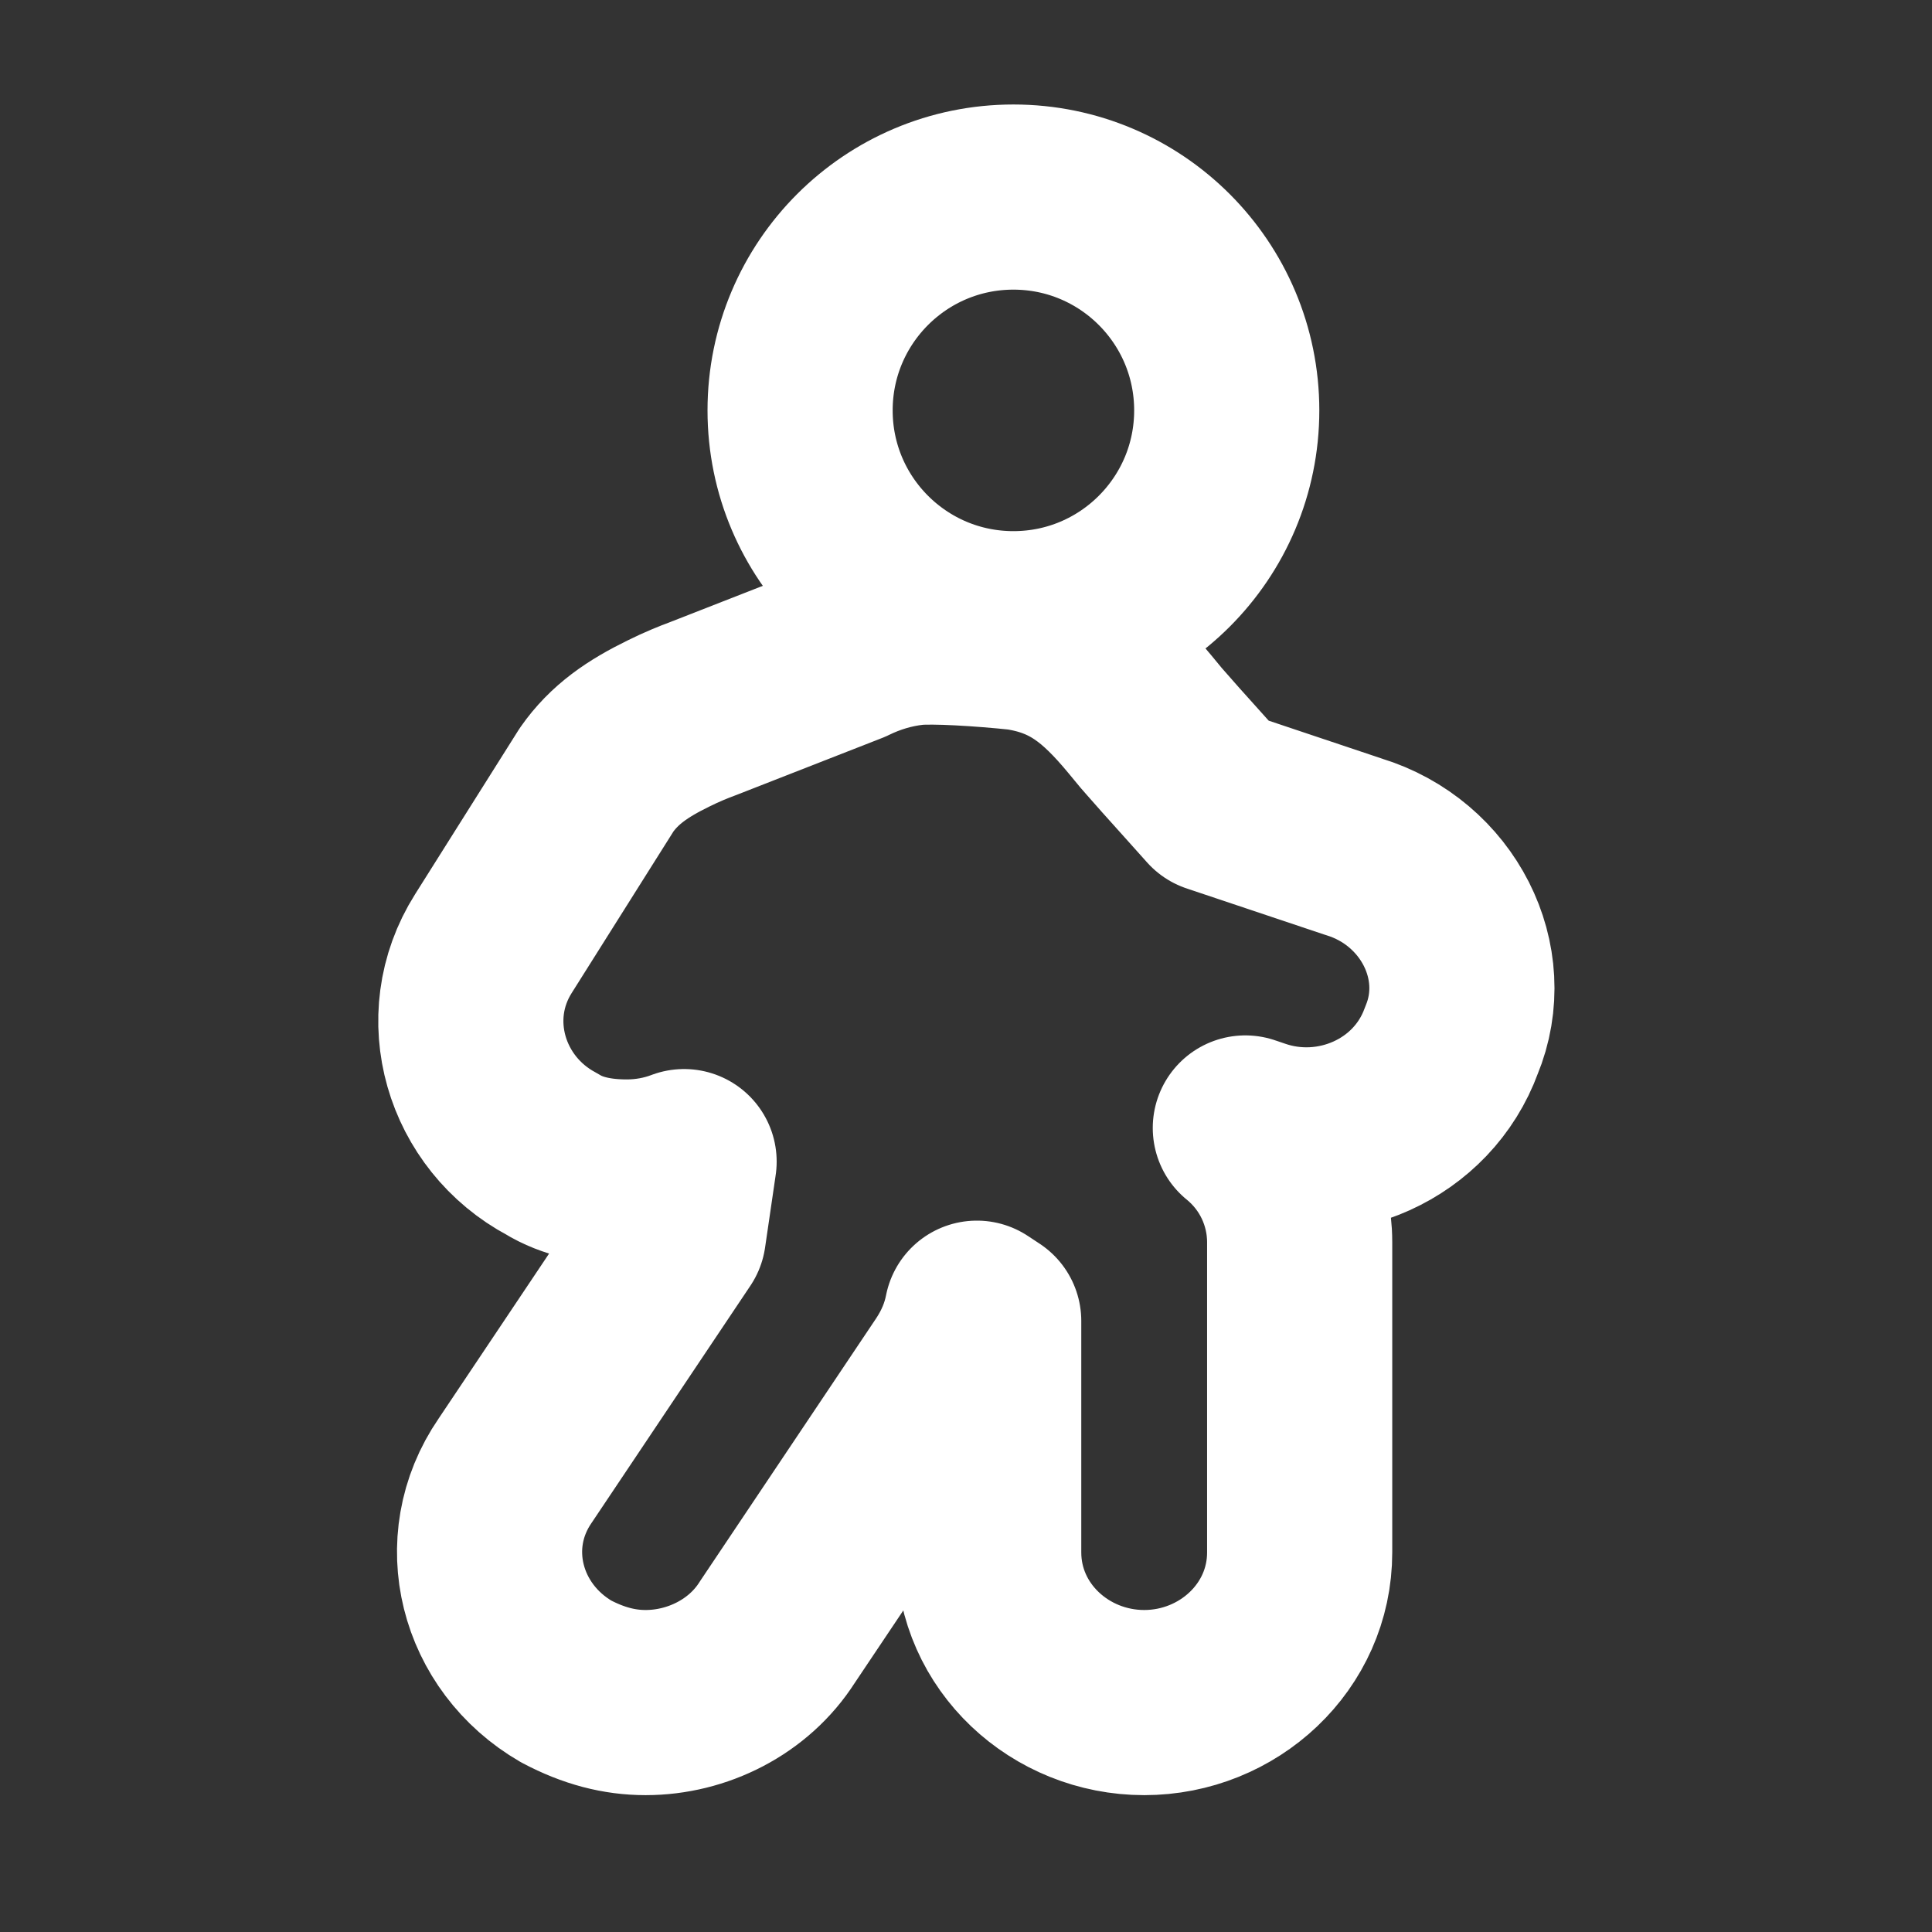
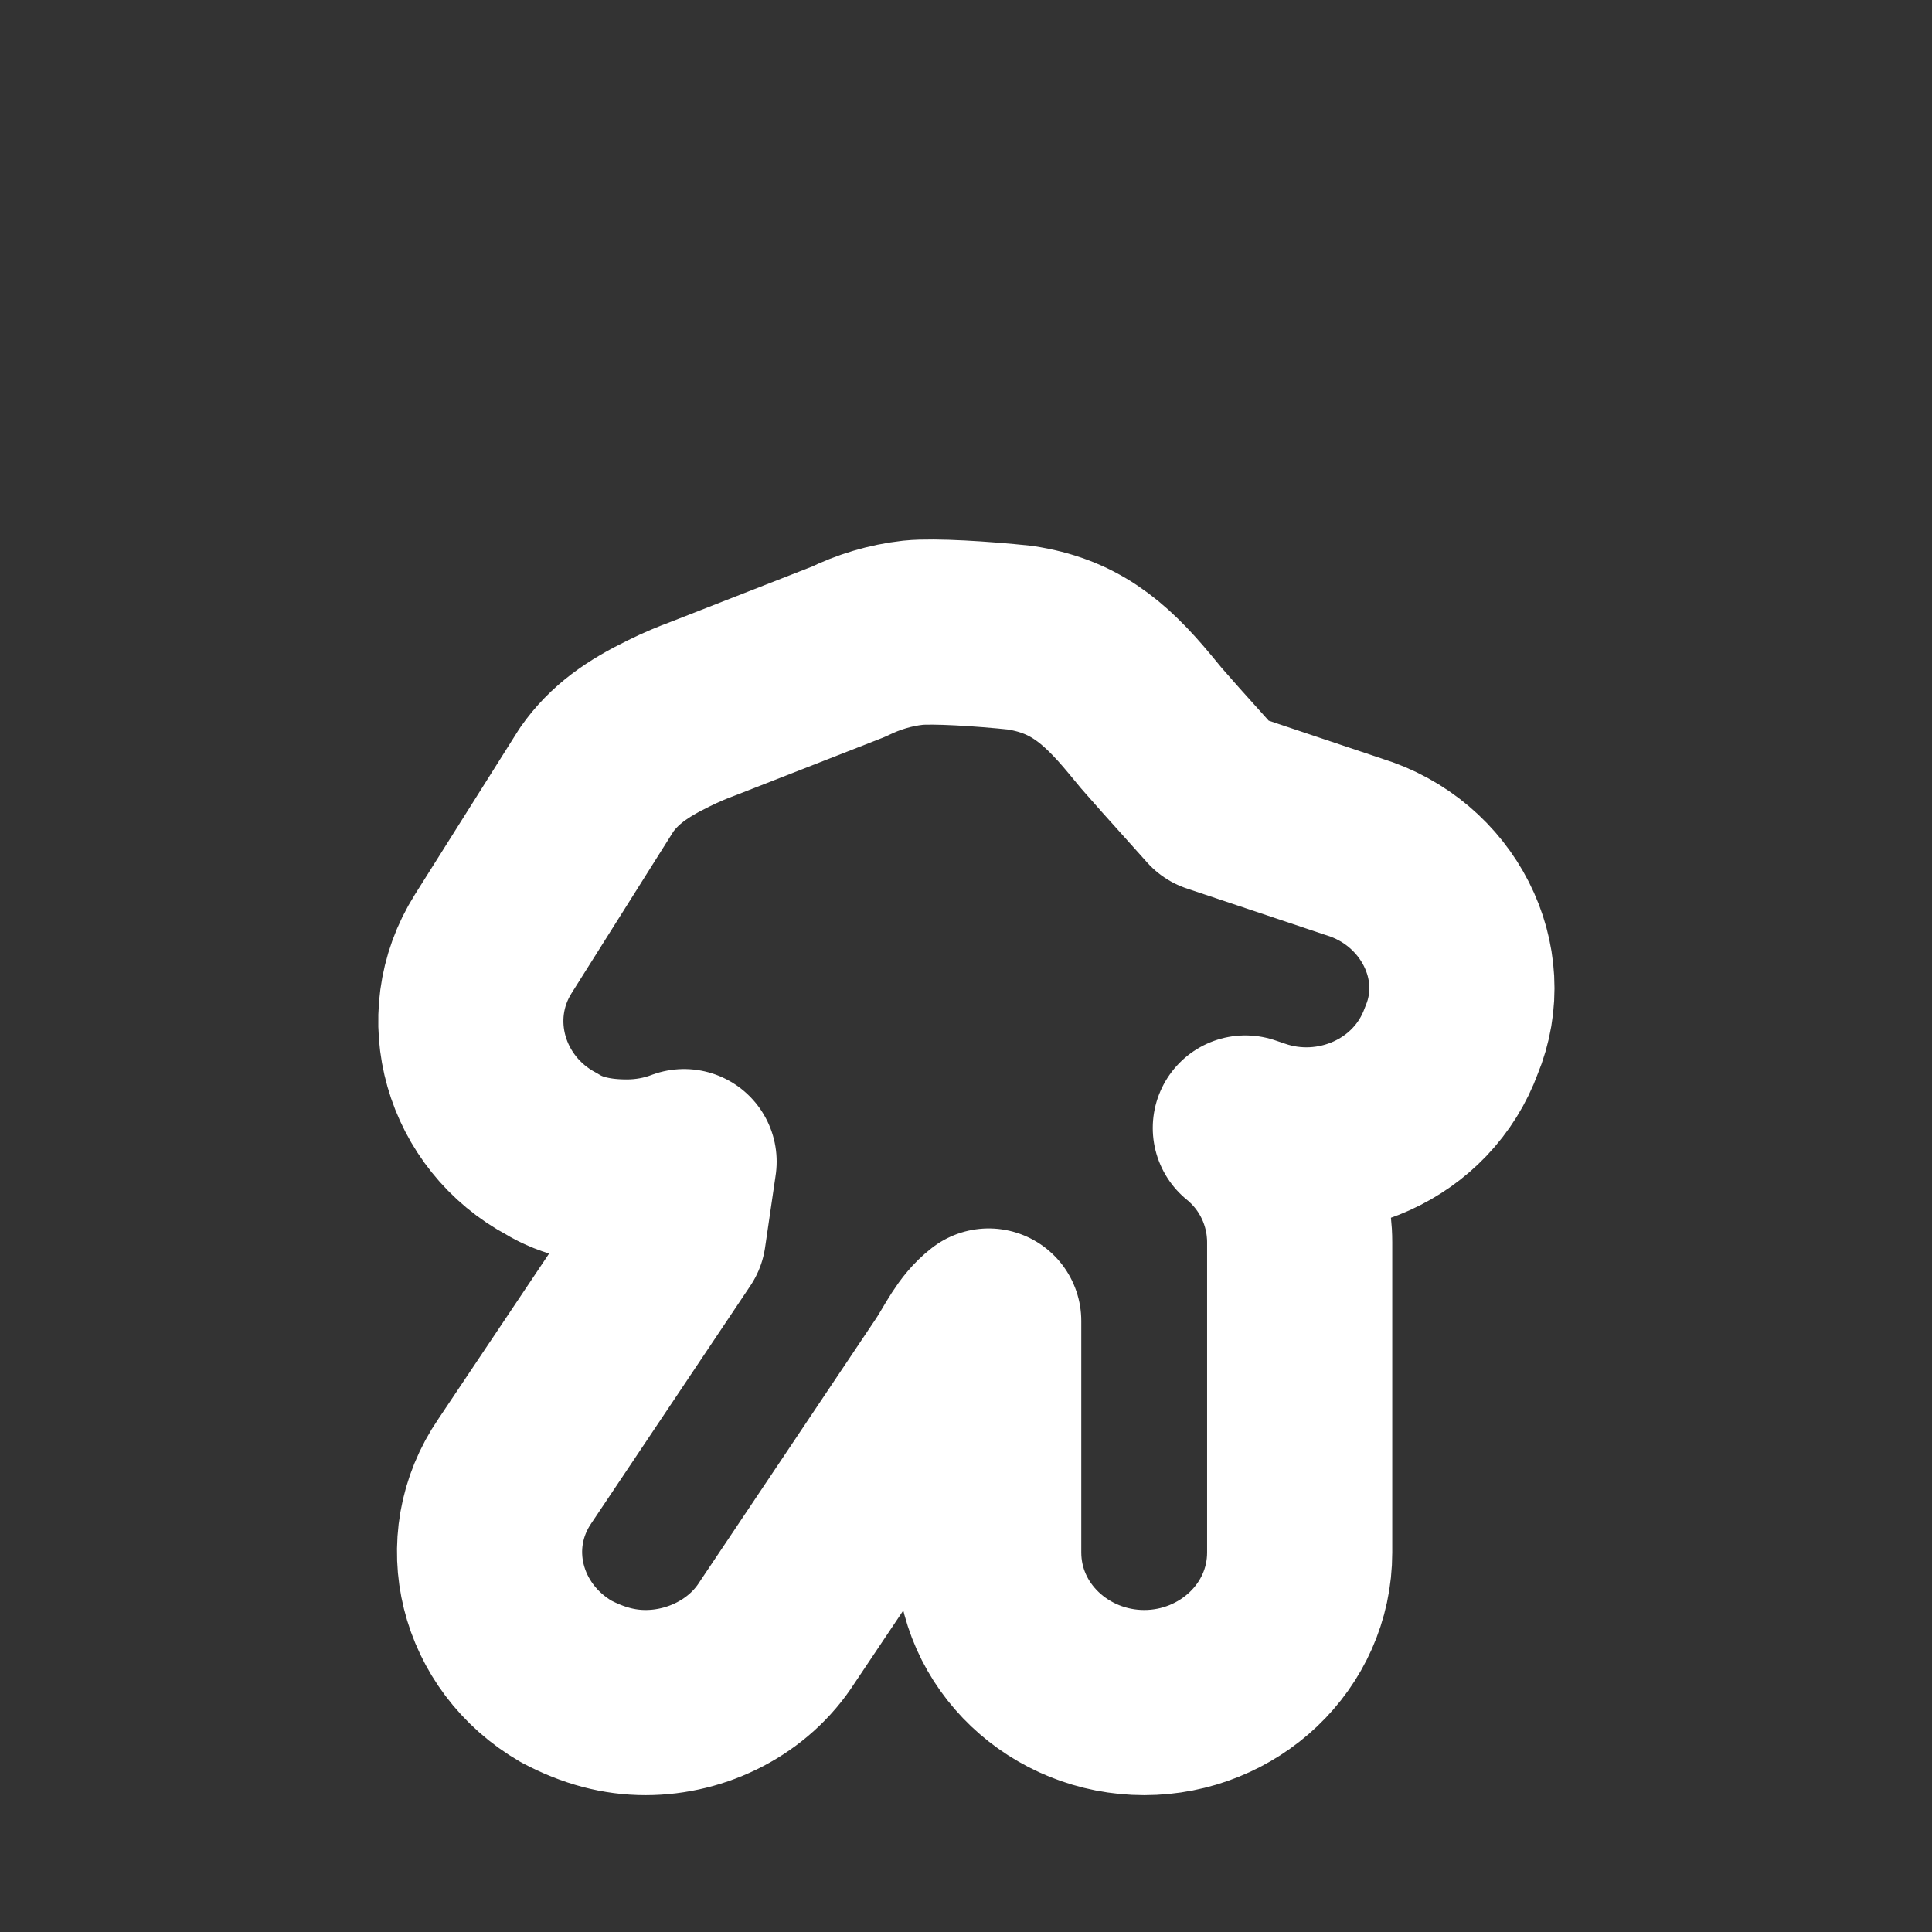
<svg xmlns="http://www.w3.org/2000/svg" width="24px" height="24px" viewBox="0 0 24 24" version="1.1">
  <rect x="0" y="0" width="24" height="24" fill="#333333" stroke="none" />
  <title>ic_home_walking_white</title>
  <desc>Created with Sketch.</desc>
  <g id="ic_home_walking_white" stroke="none" stroke-width="1" fill="none" fill-rule="evenodd">
    <rect id="Bounds" x="0" y="0" width="24" height="24" />
    <g id="Walk-Icon" transform="translate(7, 4)" fill-rule="nonzero" stroke="#FFFFFF" stroke-width="2.3">
-       <circle id="Oval" cx="5.589" cy="1.098" r="2.65" />
-       <path d="M1.73,4.804 L3.54,4.096 C3.787,3.975 4.056,3.892 4.342,3.86 C4.595,3.834 5.204,3.872 5.668,3.921 C6.322,4.02 6.708,4.326 7.163,4.876 C7.242,4.971 7.275,5.012 7.301,5.043 C7.326,5.072 7.326,5.072 7.357,5.107 C7.482,5.25 7.586,5.367 7.824,5.631 C7.945,5.765 8.032,5.863 8.106,5.946 L9.816,6.519 C10.86,6.837 11.435,7.953 11.03,8.925 C10.671,9.911 9.561,10.392 8.585,10.051 L8.47,10.012 C8.895,10.358 9.145,10.878 9.145,11.433 L9.145,15.284 C9.145,16.336 8.257,17.15 7.214,17.15 C6.17,17.15 5.282,16.336 5.282,15.284 L5.282,12.41 L5.135,12.313 C5.086,12.562 4.991,12.785 4.848,13.004 L2.655,16.277 C2.302,16.832 1.662,17.15 1.02,17.15 C0.692,17.15 0.373,17.067 0.034,16.888 C-0.905,16.344 -1.215,15.161 -0.6,14.268 L1.366,11.332 L1.498,10.43 C1.274,10.515 1.033,10.559 0.786,10.559 C0.432,10.559 0.111,10.494 -0.144,10.336 C-1.093,9.832 -1.451,8.64 -0.871,7.722 L0.411,5.687 C0.632,5.371 0.921,5.175 1.303,4.988 C1.468,4.906 1.618,4.845 1.73,4.804 Z" id="Shape" stroke-linecap="square" stroke-linejoin="round" />
+       <path d="M1.73,4.804 L3.54,4.096 C3.787,3.975 4.056,3.892 4.342,3.86 C4.595,3.834 5.204,3.872 5.668,3.921 C6.322,4.02 6.708,4.326 7.163,4.876 C7.242,4.971 7.275,5.012 7.301,5.043 C7.326,5.072 7.326,5.072 7.357,5.107 C7.482,5.25 7.586,5.367 7.824,5.631 C7.945,5.765 8.032,5.863 8.106,5.946 L9.816,6.519 C10.86,6.837 11.435,7.953 11.03,8.925 C10.671,9.911 9.561,10.392 8.585,10.051 L8.47,10.012 C8.895,10.358 9.145,10.878 9.145,11.433 L9.145,15.284 C9.145,16.336 8.257,17.15 7.214,17.15 C6.17,17.15 5.282,16.336 5.282,15.284 L5.282,12.41 C5.086,12.562 4.991,12.785 4.848,13.004 L2.655,16.277 C2.302,16.832 1.662,17.15 1.02,17.15 C0.692,17.15 0.373,17.067 0.034,16.888 C-0.905,16.344 -1.215,15.161 -0.6,14.268 L1.366,11.332 L1.498,10.43 C1.274,10.515 1.033,10.559 0.786,10.559 C0.432,10.559 0.111,10.494 -0.144,10.336 C-1.093,9.832 -1.451,8.64 -0.871,7.722 L0.411,5.687 C0.632,5.371 0.921,5.175 1.303,4.988 C1.468,4.906 1.618,4.845 1.73,4.804 Z" id="Shape" stroke-linecap="square" stroke-linejoin="round" />
    </g>
  </g>
</svg>